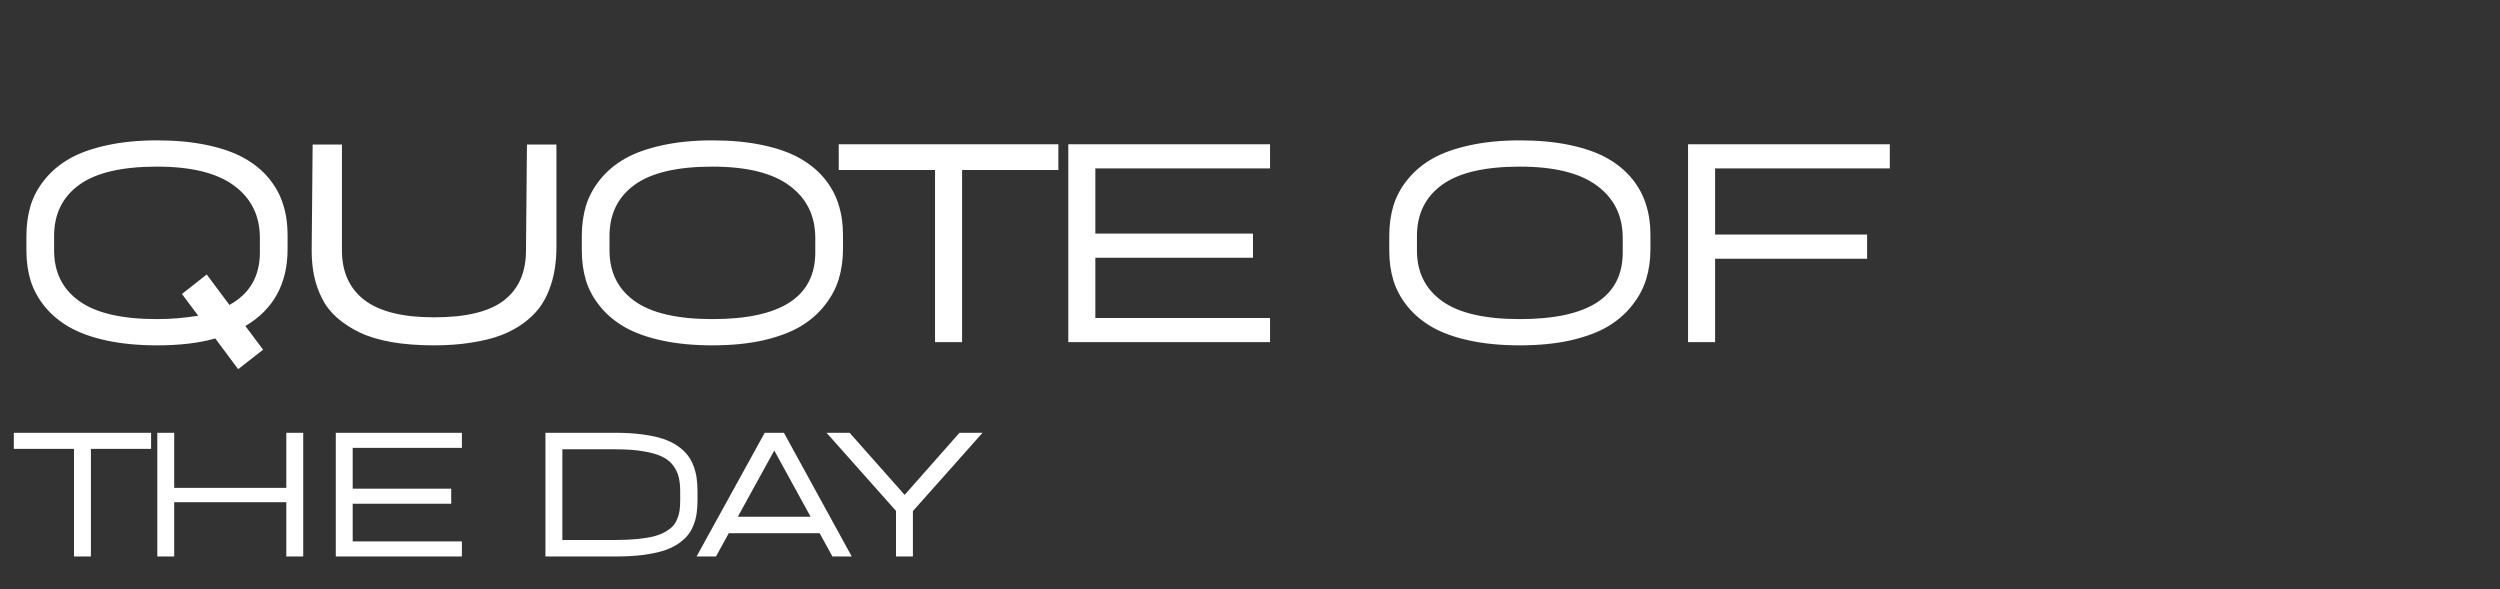
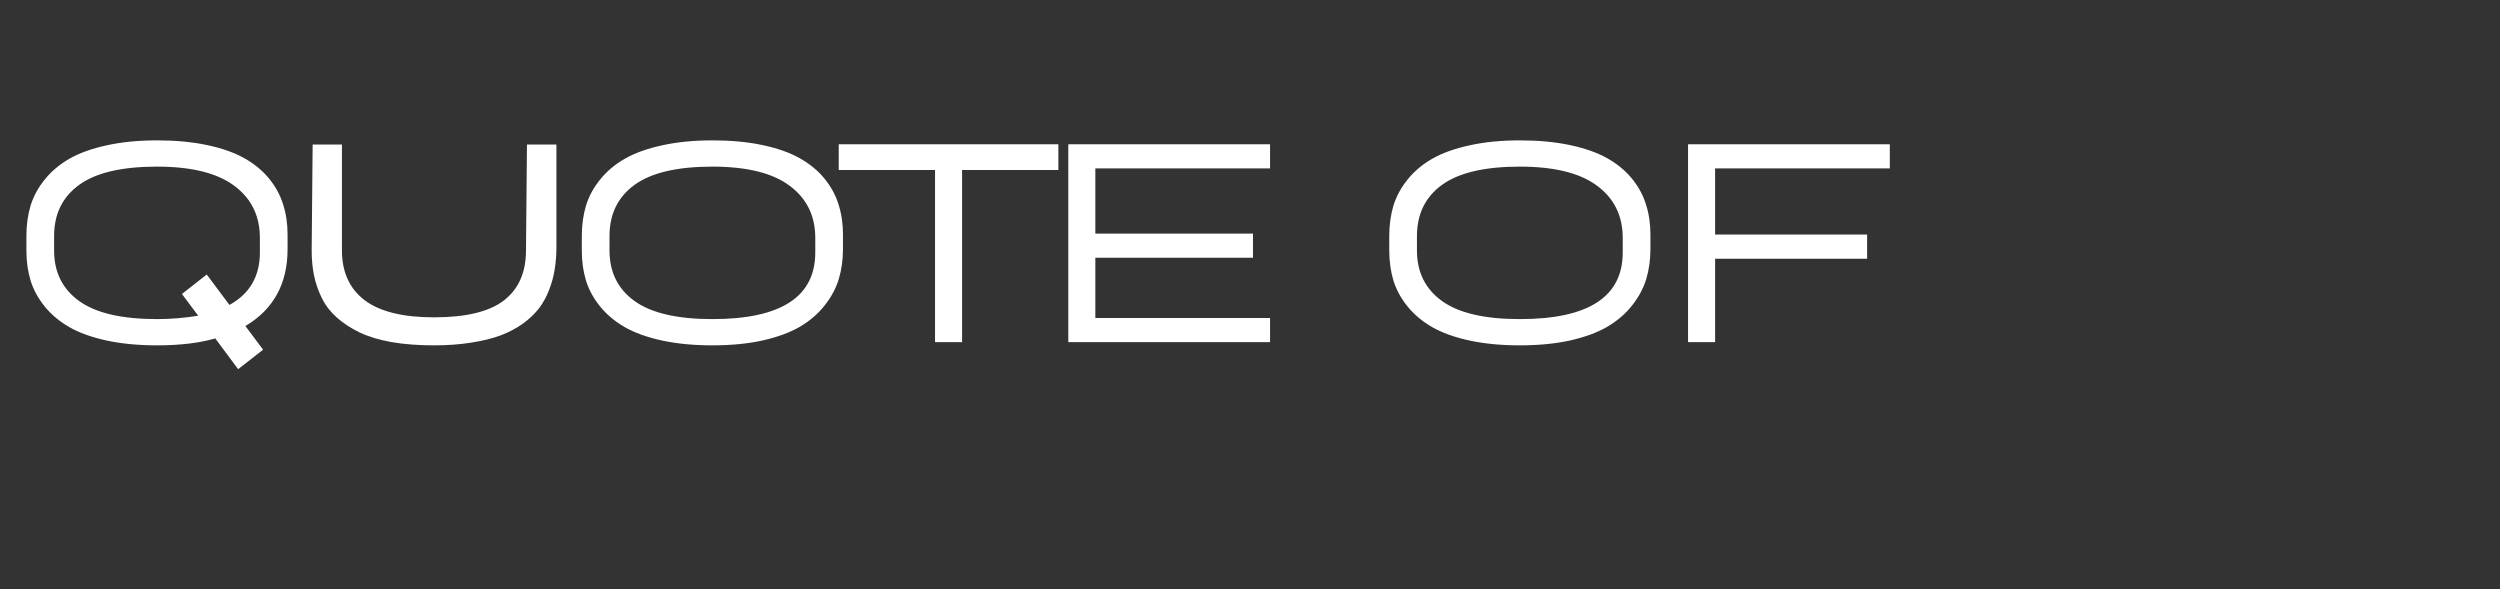
<svg xmlns="http://www.w3.org/2000/svg" width="1213" height="286" viewBox="0 0 1213 286" fill="none">
  <rect x="0" y="0" width="1213" height="286" fill="#333333" stroke="none" />
  <path d="M76.172 68.109C85.182 68.109 93.255 68.865 100.391 70.375C107.578 71.885 113.594 73.995 118.438 76.703C123.281 79.412 127.292 82.693 130.469 86.547C133.646 90.401 135.938 94.594 137.344 99.125C138.802 103.604 139.531 108.5 139.531 113.812V120.844C139.531 137.667 132.708 150.115 119.062 158.188L127.656 169.672L115.547 179.125L104.453 164.203C96.745 166.443 87.318 167.562 76.172 167.562C67.109 167.562 58.958 166.781 51.719 165.219C44.531 163.656 38.516 161.495 33.672 158.734C28.88 155.974 24.896 152.641 21.719 148.734C18.542 144.828 16.25 140.635 14.844 136.156C13.49 131.677 12.812 126.807 12.812 121.547V114.516C12.812 109.203 13.49 104.281 14.844 99.75C16.25 95.219 18.542 91 21.719 87.094C24.896 83.135 28.88 79.776 33.672 77.016C38.516 74.255 44.531 72.094 51.719 70.531C58.958 68.917 67.109 68.109 76.172 68.109ZM126.094 122.484V115.453C126.094 104.724 121.953 96.287 113.672 90.141C105.391 83.943 92.891 80.844 76.172 80.844C59.141 80.844 46.562 83.787 38.438 89.672C30.312 95.557 26.25 103.839 26.25 114.516V121.547C26.25 132.068 30.312 140.245 38.438 146.078C46.562 151.911 59.141 154.828 76.172 154.828C82.787 154.828 89.453 154.281 96.172 153.188L88.281 142.641L100.312 133.188L111.328 147.953C121.172 142.536 126.094 134.047 126.094 122.484ZM210.6 167.562C202.996 167.562 196.147 167.042 190.053 166C183.959 164.906 178.777 163.344 174.506 161.312C170.235 159.229 166.564 156.833 163.491 154.125C160.418 151.417 157.996 148.292 156.225 144.75C154.454 141.208 153.178 137.562 152.397 133.812C151.616 130.062 151.225 125.974 151.225 121.547L151.694 70.141H165.913V121.547C165.913 131.964 169.558 139.984 176.85 145.609C184.194 151.182 195.444 153.969 210.6 153.969C226.121 153.969 237.423 151.234 244.506 145.766C251.642 140.245 255.209 132.172 255.209 121.547L255.678 70.141H269.975V119.906C269.975 123.76 269.689 127.38 269.116 130.766C268.595 134.151 267.683 137.484 266.381 140.766C265.131 144.047 263.491 147.016 261.459 149.672C259.428 152.276 256.85 154.724 253.725 157.016C250.6 159.255 247.006 161.156 242.944 162.719C238.881 164.229 234.116 165.401 228.647 166.234C223.23 167.12 217.215 167.562 210.6 167.562ZM345.653 167.562C336.591 167.562 328.44 166.781 321.2 165.219C314.013 163.656 307.997 161.495 303.153 158.734C298.361 155.974 294.377 152.641 291.2 148.734C288.023 144.828 285.731 140.635 284.325 136.156C282.971 131.677 282.294 126.807 282.294 121.547V114.516C282.294 109.203 282.971 104.281 284.325 99.75C285.731 95.219 288.023 91 291.2 87.094C294.377 83.135 298.361 79.776 303.153 77.016C307.997 74.255 314.013 72.094 321.2 70.531C328.44 68.917 336.591 68.109 345.653 68.109C354.664 68.109 362.736 68.865 369.872 70.375C377.059 71.885 383.075 73.995 387.919 76.703C392.763 79.412 396.773 82.693 399.95 86.547C403.127 90.401 405.419 94.594 406.825 99.125C408.283 103.604 409.013 108.5 409.013 113.812V120.844C409.013 126.052 408.335 130.896 406.981 135.375C405.627 139.854 403.361 144.099 400.184 148.109C397.059 152.12 393.101 155.557 388.309 158.422C383.518 161.234 377.502 163.474 370.263 165.141C363.023 166.755 354.82 167.562 345.653 167.562ZM345.653 154.828C378.934 154.828 395.575 144.047 395.575 122.484V115.453C395.575 104.724 391.434 96.287 383.153 90.141C374.872 83.943 362.372 80.844 345.653 80.844C328.622 80.844 316.044 83.787 307.919 89.672C299.794 95.557 295.731 103.839 295.731 114.516V121.547C295.731 132.068 299.794 140.245 307.919 146.078C316.044 151.911 328.622 154.828 345.653 154.828ZM513.519 69.984V82.484H466.8V166H453.675V82.484H406.956V69.984H513.519ZM616.228 81.703H531.462V113.344H607.947V125.062H531.462V154.281H616.228V166H518.337V69.984H616.228V81.703ZM737.428 167.562C728.366 167.562 720.215 166.781 712.975 165.219C705.787 163.656 699.772 161.495 694.928 158.734C690.136 155.974 686.152 152.641 682.975 148.734C679.798 144.828 677.506 140.635 676.1 136.156C674.746 131.677 674.069 126.807 674.069 121.547V114.516C674.069 109.203 674.746 104.281 676.1 99.75C677.506 95.219 679.798 91 682.975 87.094C686.152 83.135 690.136 79.776 694.928 77.016C699.772 74.255 705.787 72.094 712.975 70.531C720.215 68.917 728.366 68.109 737.428 68.109C746.439 68.109 754.511 68.865 761.647 70.375C768.834 71.885 774.85 73.995 779.694 76.703C784.537 79.412 788.548 82.693 791.725 86.547C794.902 90.401 797.194 94.594 798.6 99.125C800.058 103.604 800.787 108.5 800.787 113.812V120.844C800.787 126.052 800.11 130.896 798.756 135.375C797.402 139.854 795.136 144.099 791.959 148.109C788.834 152.12 784.876 155.557 780.084 158.422C775.293 161.234 769.277 163.474 762.037 165.141C754.798 166.755 746.595 167.562 737.428 167.562ZM737.428 154.828C770.709 154.828 787.35 144.047 787.35 122.484V115.453C787.35 104.724 783.209 96.287 774.928 90.141C766.647 83.943 754.147 80.844 737.428 80.844C720.397 80.844 707.819 83.787 699.694 89.672C691.569 95.557 687.506 103.839 687.506 114.516V121.547C687.506 132.068 691.569 140.245 699.694 146.078C707.819 151.911 720.397 154.828 737.428 154.828ZM916.934 81.703H832.169V113.812H905.919V125.531H832.169V166H819.044V69.984H916.934V81.703Z" fill="white" />
-   <path d="M73.309 209.99V217.803H44.109V270H35.906V217.803H6.707V209.99H73.309ZM138.918 209.99H147.121V270H138.918V243.682H84.523V270H76.32V209.99H84.523V236.699H138.918V209.99ZM224.107 217.314H171.129V237.09H218.932V244.414H171.129V262.676H224.107V270H162.926V209.99H224.107V217.314ZM298.832 209.99C303.552 209.99 307.8 210.251 311.576 210.771C315.385 211.26 318.656 211.943 321.391 212.822C324.125 213.701 326.501 214.824 328.52 216.191C330.538 217.559 332.165 219.023 333.402 220.586C334.672 222.116 335.681 223.89 336.43 225.908C337.211 227.894 337.732 229.88 337.992 231.865C338.285 233.818 338.432 235.999 338.432 238.408V242.803C338.432 245.146 338.285 247.279 337.992 249.199C337.732 251.12 337.211 253.04 336.43 254.961C335.681 256.882 334.672 258.574 333.402 260.039C332.165 261.504 330.538 262.887 328.52 264.189C326.501 265.459 324.125 266.517 321.391 267.363C318.656 268.177 315.385 268.828 311.576 269.316C307.8 269.772 303.552 270 298.832 270H264.652V209.99H298.832ZM330.033 242.803V238.408C330.033 235.706 329.789 233.395 329.301 231.475C328.845 229.521 327.95 227.65 326.615 225.859C325.313 224.069 323.523 222.637 321.244 221.562C318.965 220.456 315.954 219.593 312.211 218.975C308.467 218.324 304.008 217.998 298.832 217.998H272.855V261.992H298.832C302.673 261.992 306.091 261.846 309.086 261.553C312.113 261.26 314.701 260.853 316.85 260.332C319.031 259.779 320.902 259.079 322.465 258.232C324.06 257.354 325.329 256.426 326.273 255.449C327.25 254.44 328.015 253.236 328.568 251.836C329.154 250.436 329.545 249.053 329.74 247.686C329.936 246.286 330.033 244.658 330.033 242.803ZM403.895 270L397.693 258.721H353.602L347.4 270H337.977L370.984 210.088L370.887 209.99H380.408V210.088L413.27 270H403.895ZM357.996 250.713H393.299L375.672 218.584L357.996 250.713ZM465.549 209.99H476.73L442.941 247.979V270H434.738V247.881L401.047 209.99H412.229L438.938 240.117L465.549 209.99Z" fill="white" />
</svg>